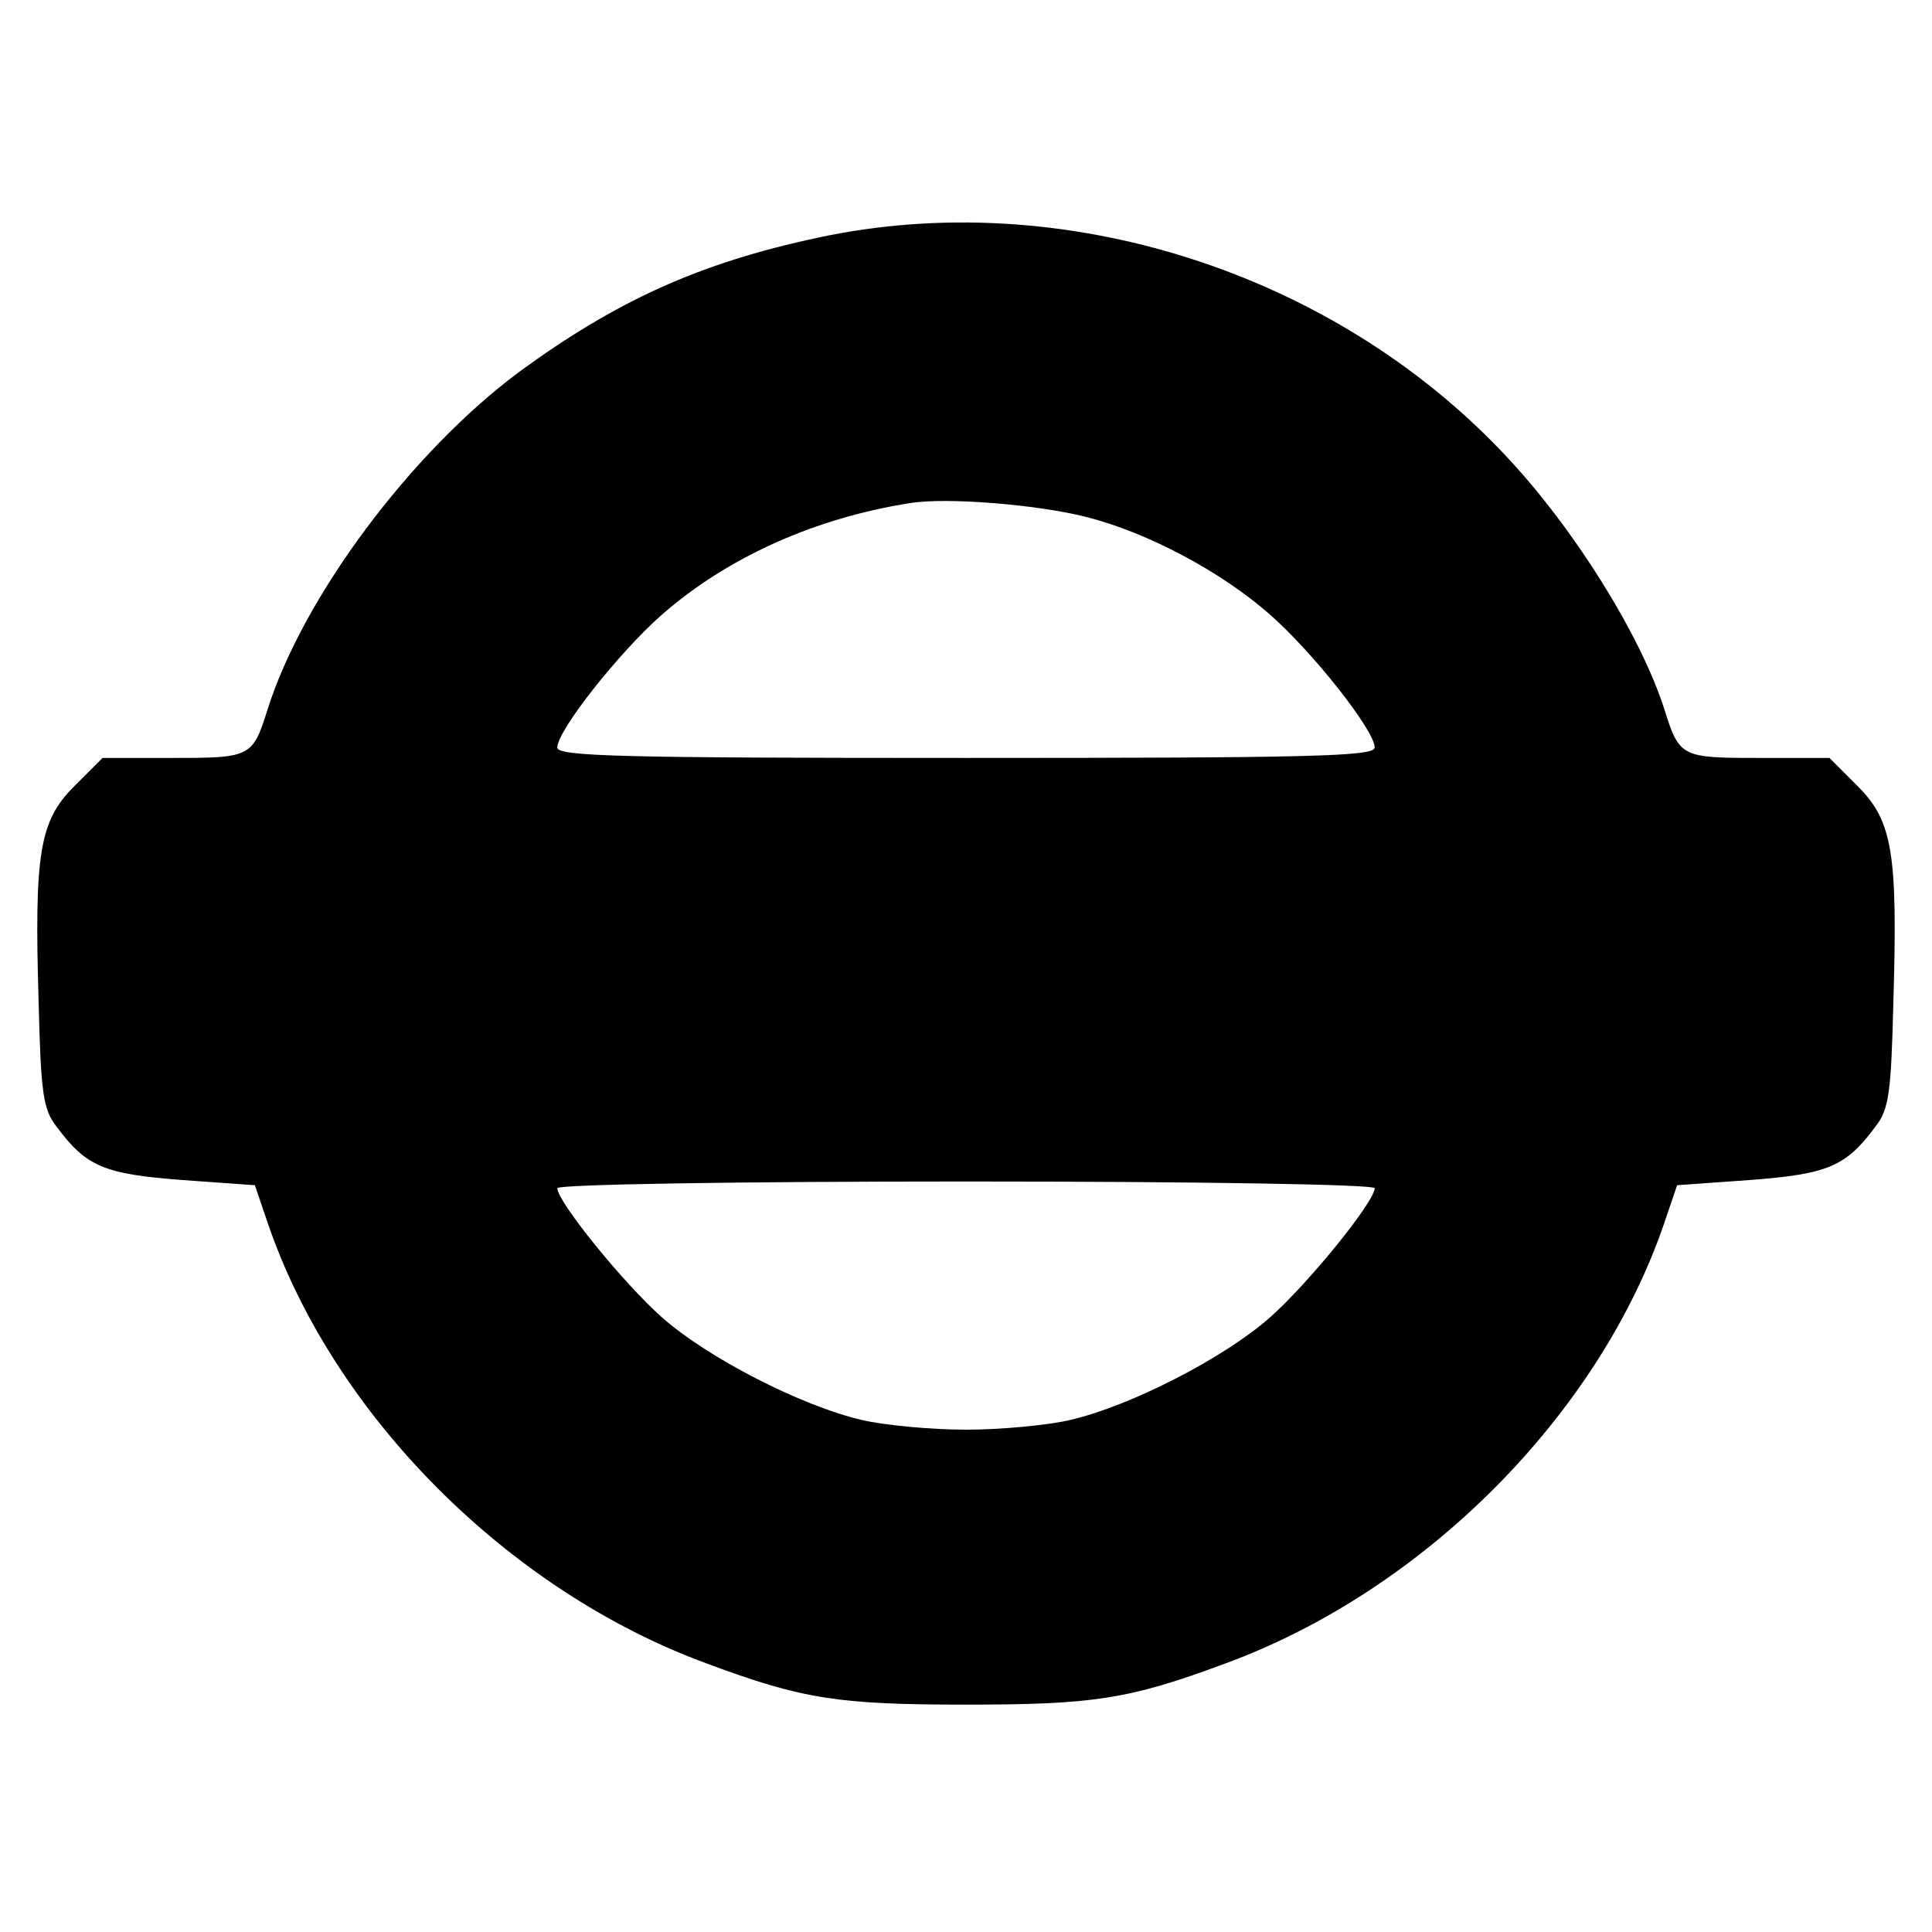
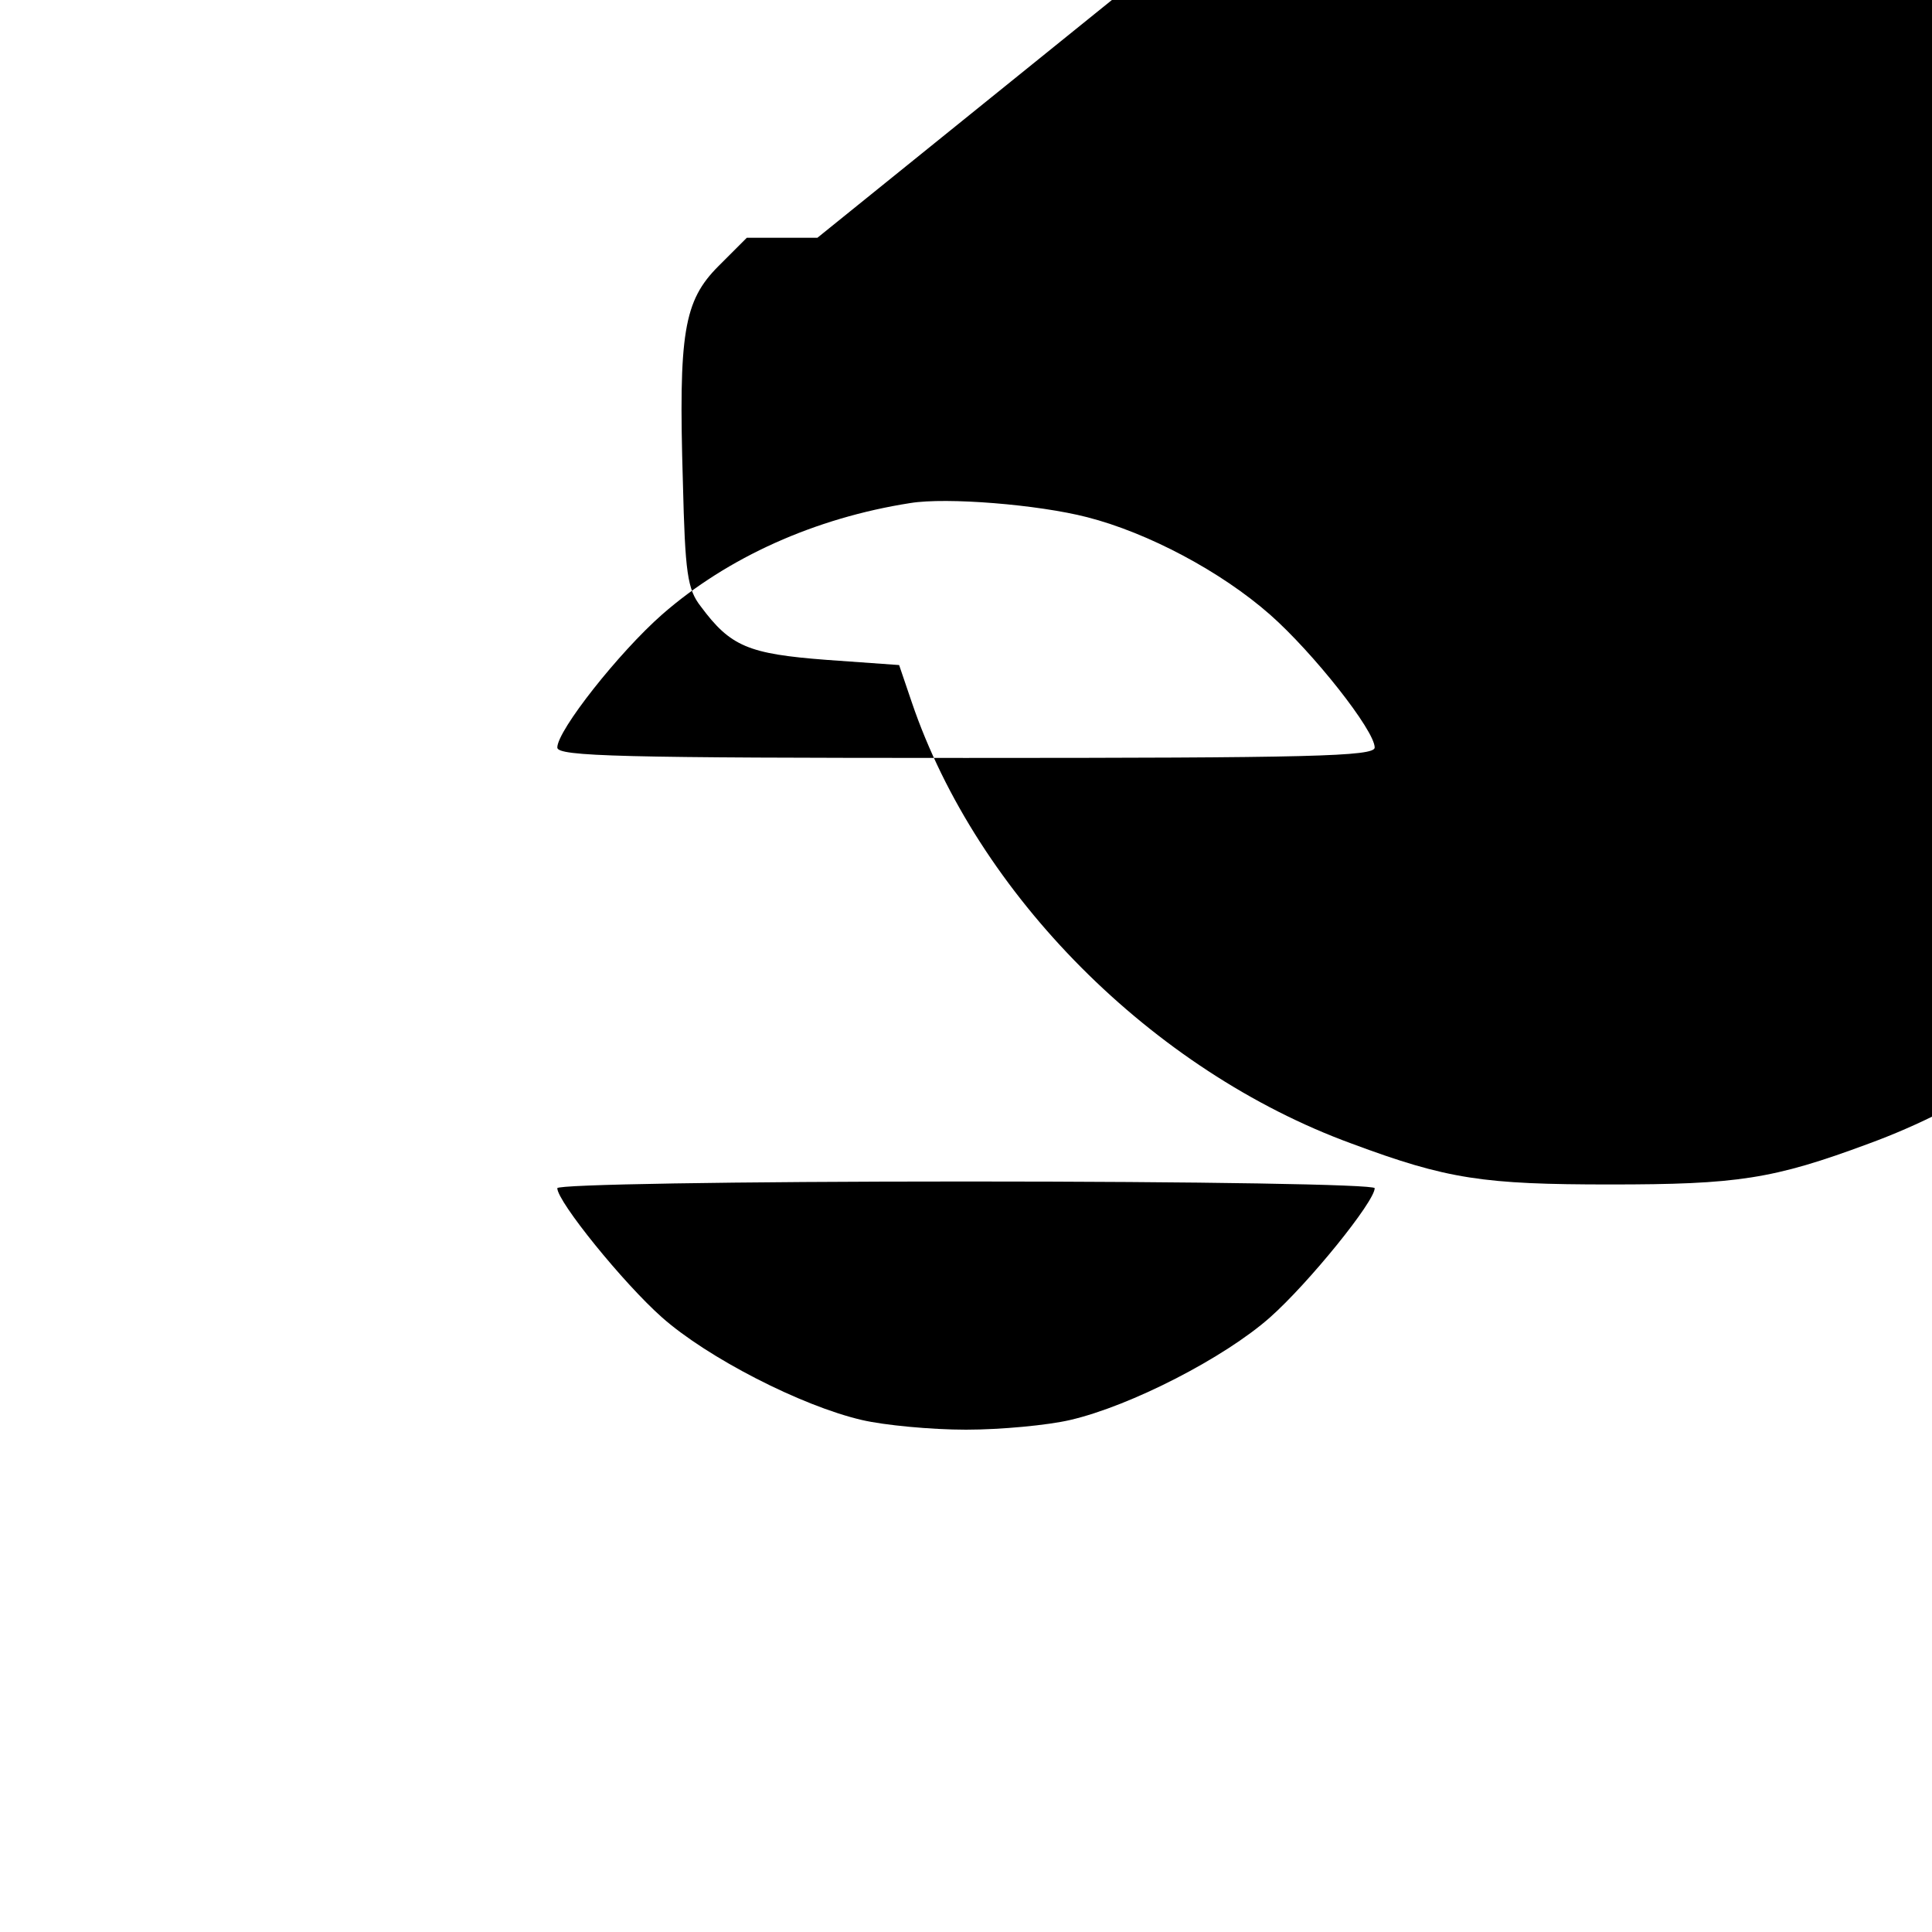
<svg xmlns="http://www.w3.org/2000/svg" version="1.0" width="260pt" height="260pt" viewBox="0 0 260 260" preserveAspectRatio="xMidYMid meet">
  <g transform="translate(0,260) scale(0.1,-0.1)" fill="#000000" stroke="none">
-     <path d="M1100 2280 c-159 -34 -271 -85 -402 -181 -145 -108 -290 -302 -338 -454 -20 -64 -23 -65 -127 -65 l-95 0 -38 -38 c-47 -47 -54 -90 -48 -291 3 -122 6 -144 24 -167 40 -54 64 -64 169 -72 l98 -7 17 -50 c88 -259 324 -496 592 -594 129 -48 177 -55 348 -55 171 0 219 7 348 55 268 98 504 335 592 594 l17 50 98 7 c105 8 129 18 169 72 18 23 21 45 24 167 6 201 -1 244 -48 291 l-38 38 -95 0 c-104 0 -107 1 -127 65 -32 100 -121 243 -213 341 -233 249 -599 365 -927 294z m363 -376 c82 -21 180 -73 246 -131 58 -51 141 -156 141 -179 0 -12 -87 -14 -550 -14 -463 0 -550 2 -550 14 0 23 83 128 141 179 88 77 206 130 334 150 49 8 172 -2 238 -19z m387 -903 c0 -18 -89 -128 -141 -174 -61 -54 -187 -119 -269 -138 -30 -7 -93 -13 -140 -13 -47 0 -110 6 -140 13 -82 19 -208 84 -269 138 -52 46 -141 156 -141 174 0 5 235 9 550 9 315 0 550 -4 550 -9z" />
+     <path d="M1100 2280 l-95 0 -38 -38 c-47 -47 -54 -90 -48 -291 3 -122 6 -144 24 -167 40 -54 64 -64 169 -72 l98 -7 17 -50 c88 -259 324 -496 592 -594 129 -48 177 -55 348 -55 171 0 219 7 348 55 268 98 504 335 592 594 l17 50 98 7 c105 8 129 18 169 72 18 23 21 45 24 167 6 201 -1 244 -48 291 l-38 38 -95 0 c-104 0 -107 1 -127 65 -32 100 -121 243 -213 341 -233 249 -599 365 -927 294z m363 -376 c82 -21 180 -73 246 -131 58 -51 141 -156 141 -179 0 -12 -87 -14 -550 -14 -463 0 -550 2 -550 14 0 23 83 128 141 179 88 77 206 130 334 150 49 8 172 -2 238 -19z m387 -903 c0 -18 -89 -128 -141 -174 -61 -54 -187 -119 -269 -138 -30 -7 -93 -13 -140 -13 -47 0 -110 6 -140 13 -82 19 -208 84 -269 138 -52 46 -141 156 -141 174 0 5 235 9 550 9 315 0 550 -4 550 -9z" />
  </g>
</svg>